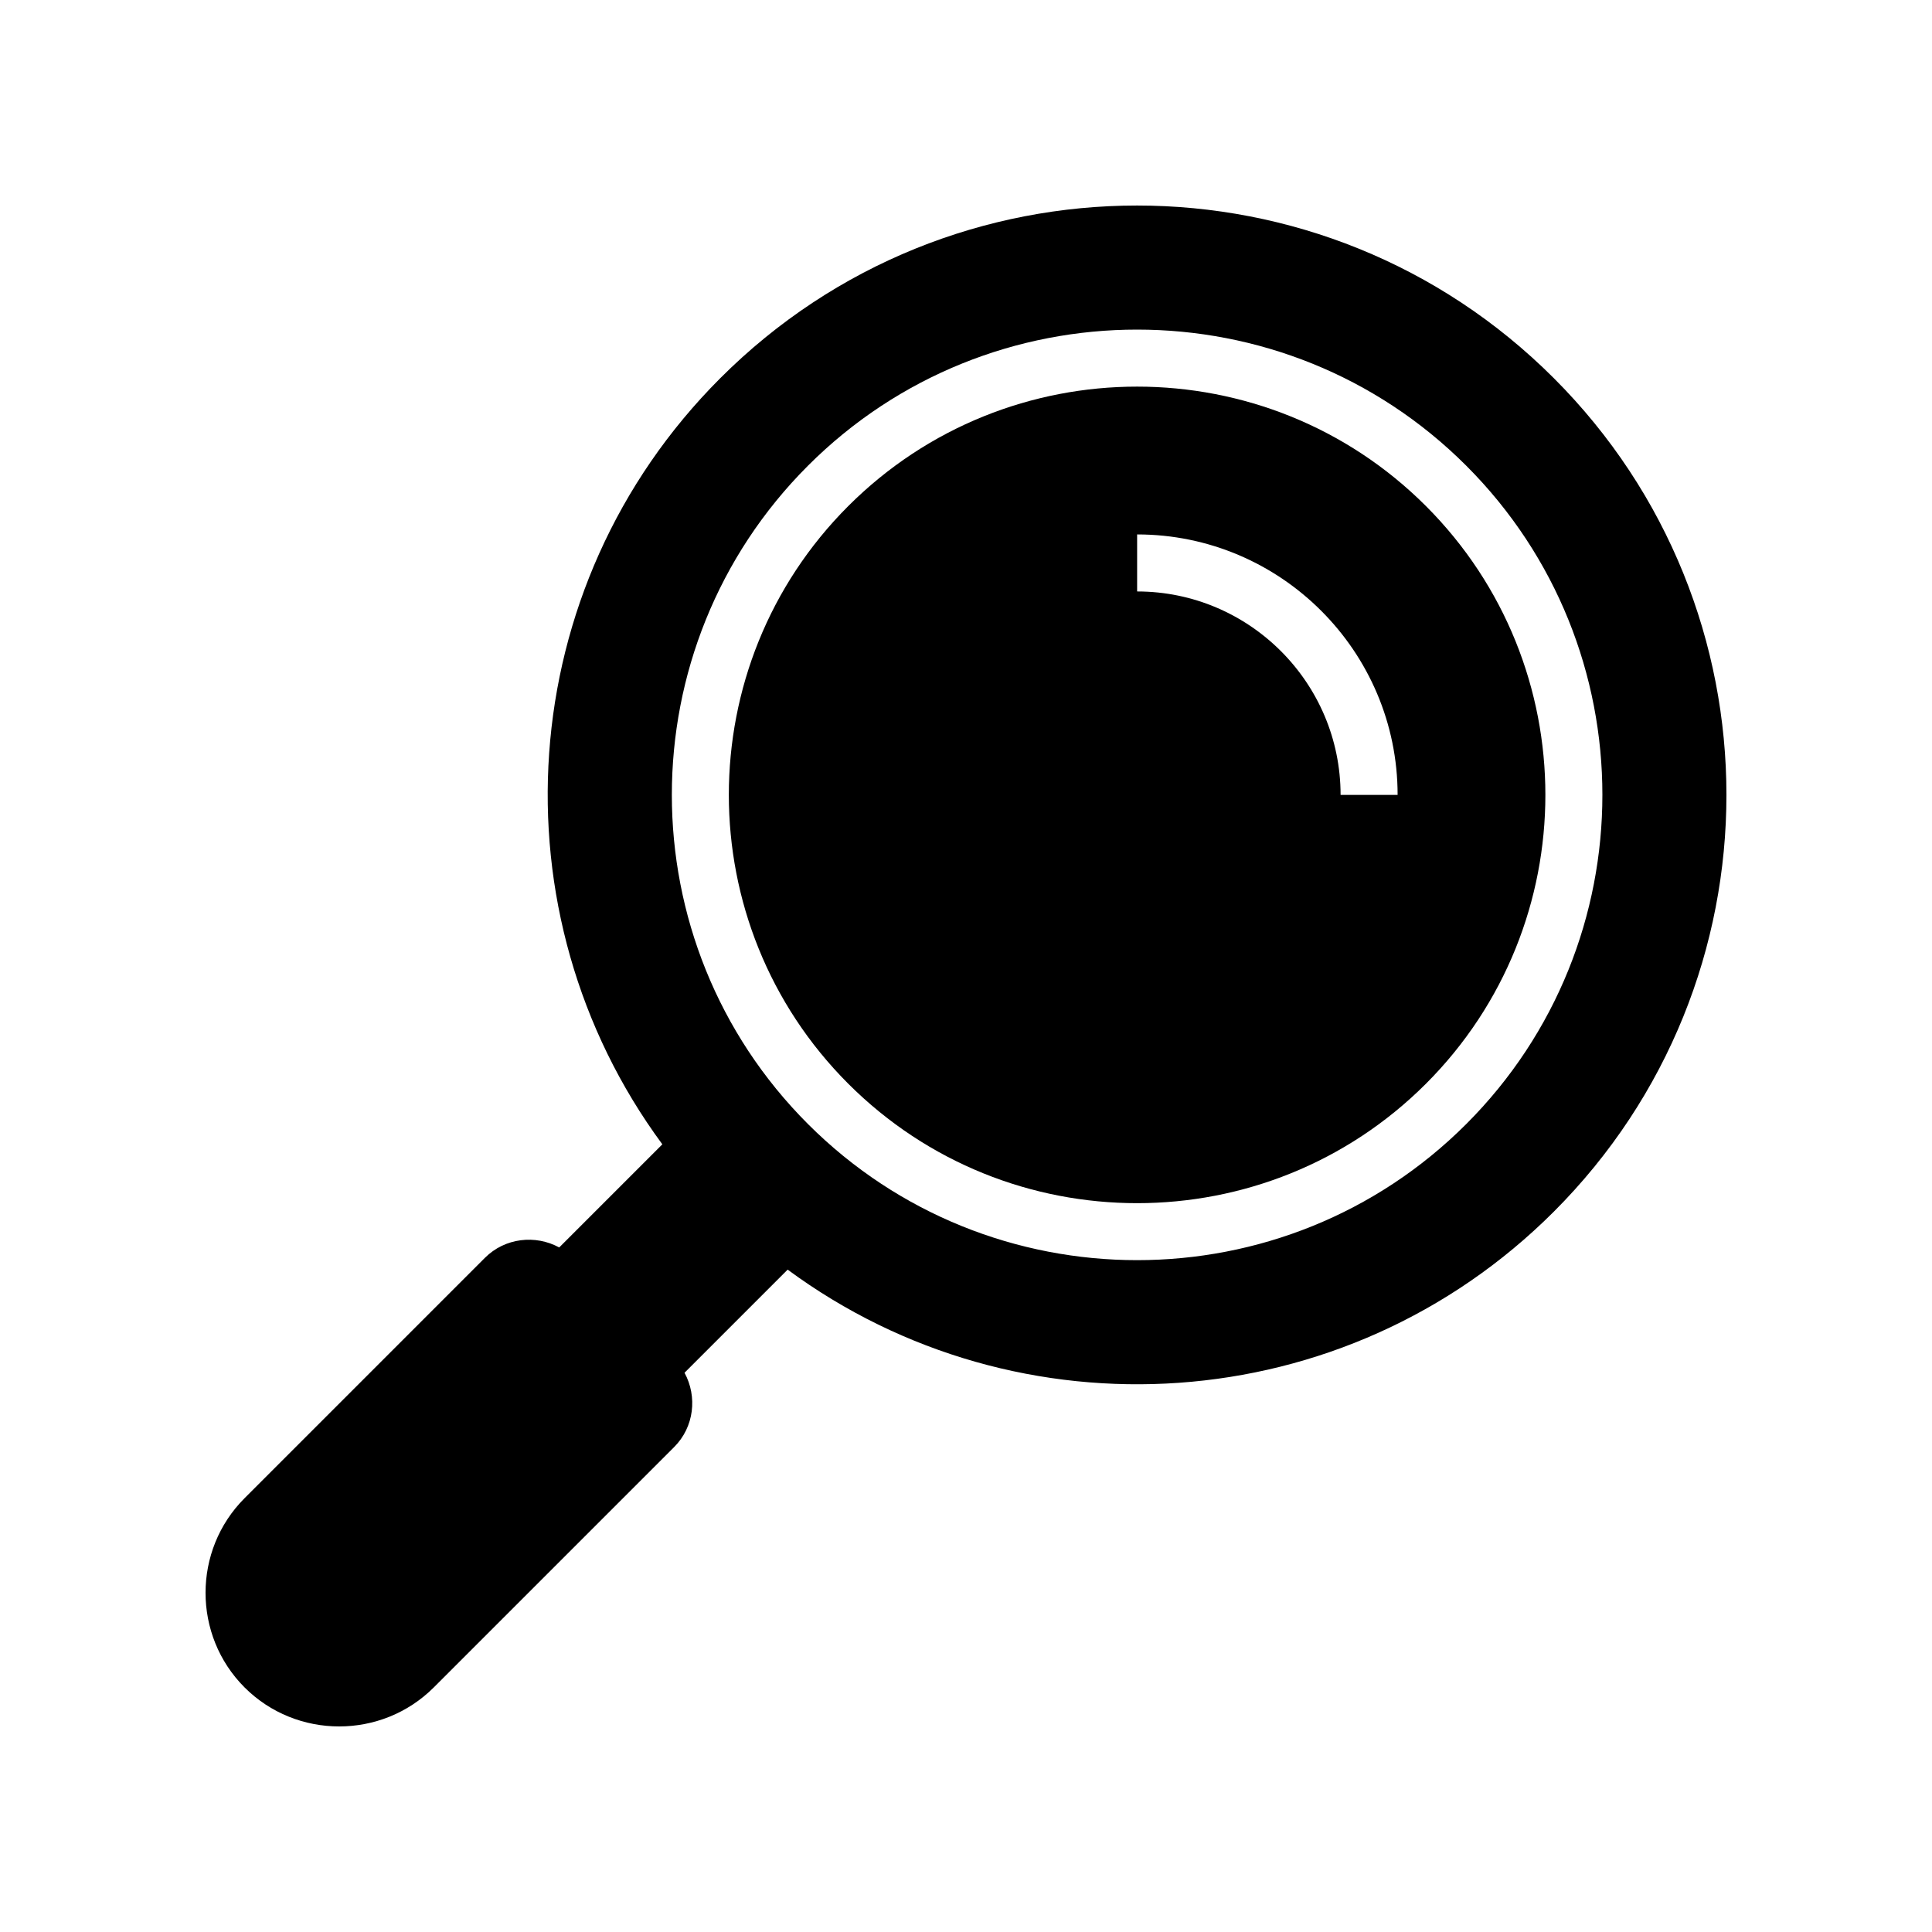
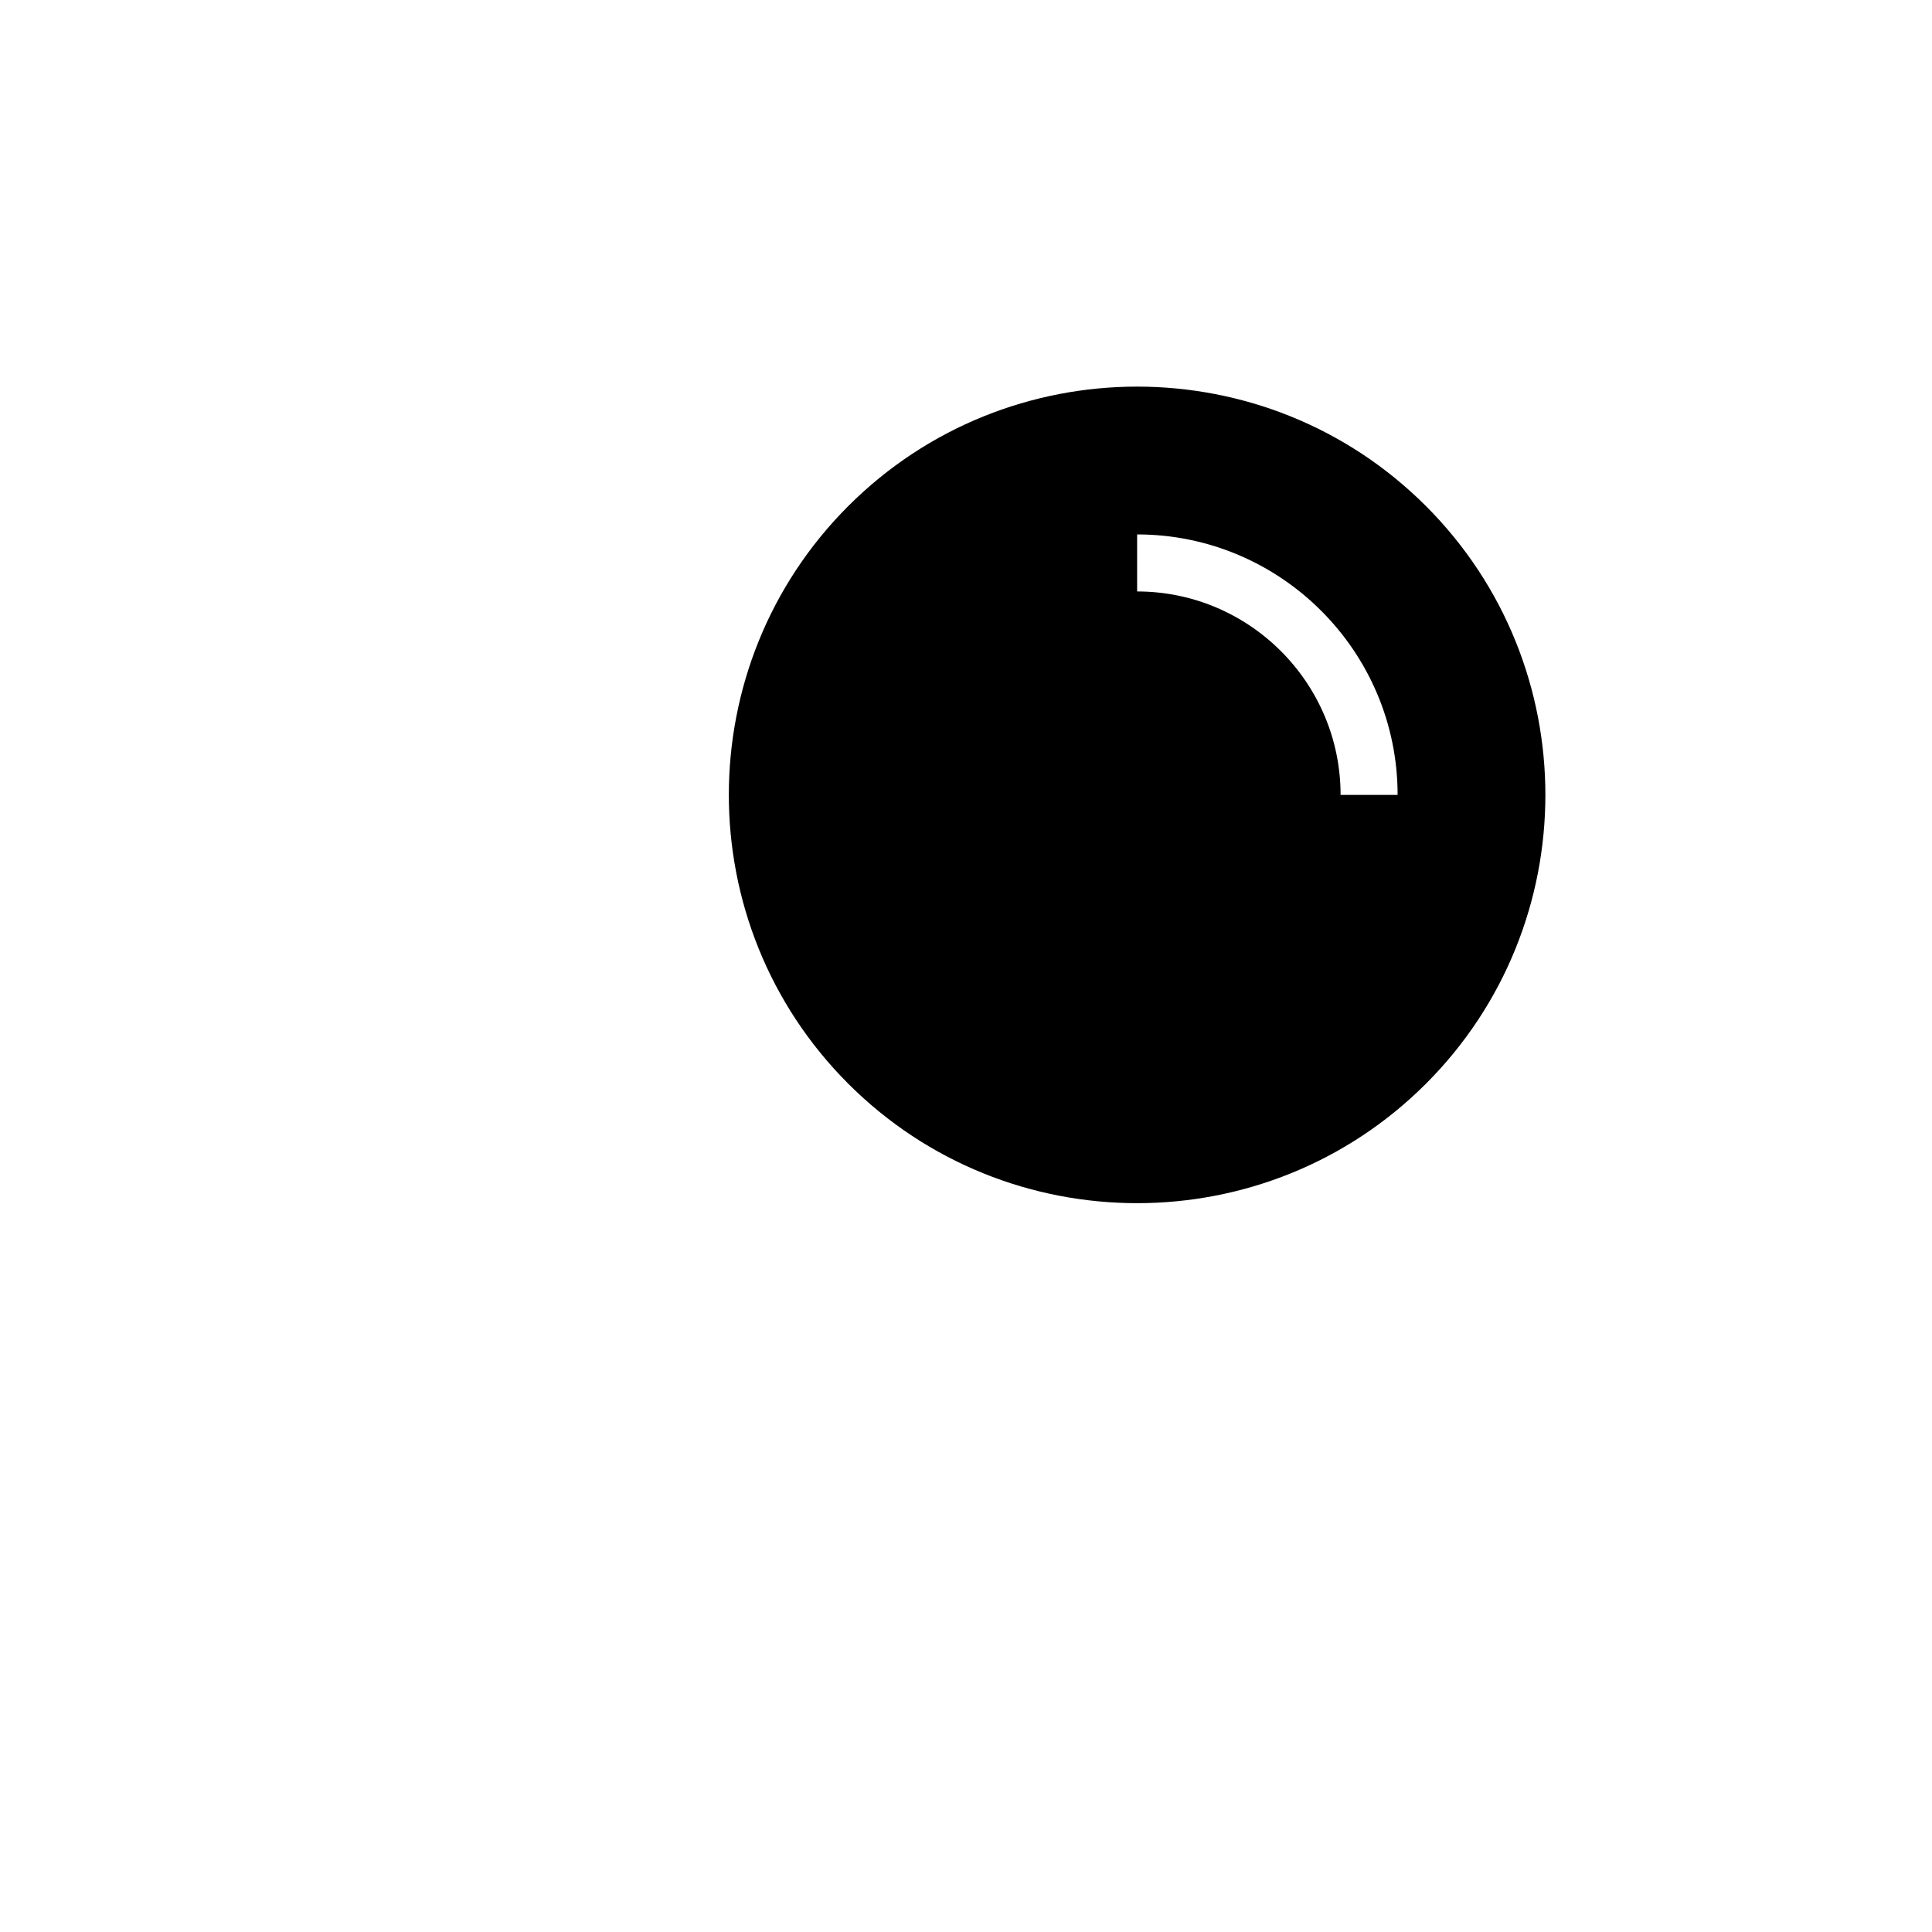
<svg xmlns="http://www.w3.org/2000/svg" fill="#000000" width="800px" height="800px" version="1.1" viewBox="144 144 512 512">
  <g>
    <path d="m521.89 431.2c42.203-42.207 42.203-110.88 0-153.09-42.215-42.207-110.88-42.199-153.09 0-42.203 42.207-42.203 110.88 0 153.09 42.215 42.207 110.88 42.203 153.09 0zm-76.539-145.57c38.066 0 69.031 30.969 69.031 69.031h-15.113c0-29.73-24.188-53.918-53.918-53.918z" />
-     <path d="m258.96 591.18 63.699-63.699c5.316-5.312 6.18-13.383 2.746-19.684l27.332-27.332c61.129 45.109 147.68 39.992 203.04-15.359 60.996-60.996 60.996-159.89 0-220.89s-159.89-60.996-220.89 0c-55.352 55.352-60.465 141.91-15.359 203.04l-27.332 27.332c-6.301-3.434-14.367-2.57-19.684 2.746l-63.699 63.703c-13.789 13.789-13.789 36.355 0 50.145 13.789 13.789 36.355 13.789 50.145 0zm99.156-323.76c48.102-48.102 126.37-48.09 174.46 0 48.098 48.098 48.098 126.36 0 174.46-24.051 24.051-55.641 36.074-87.23 36.074-31.586 0-63.18-12.023-87.227-36.074-48.098-48.102-48.098-126.36 0-174.46z" />
  </g>
</svg>